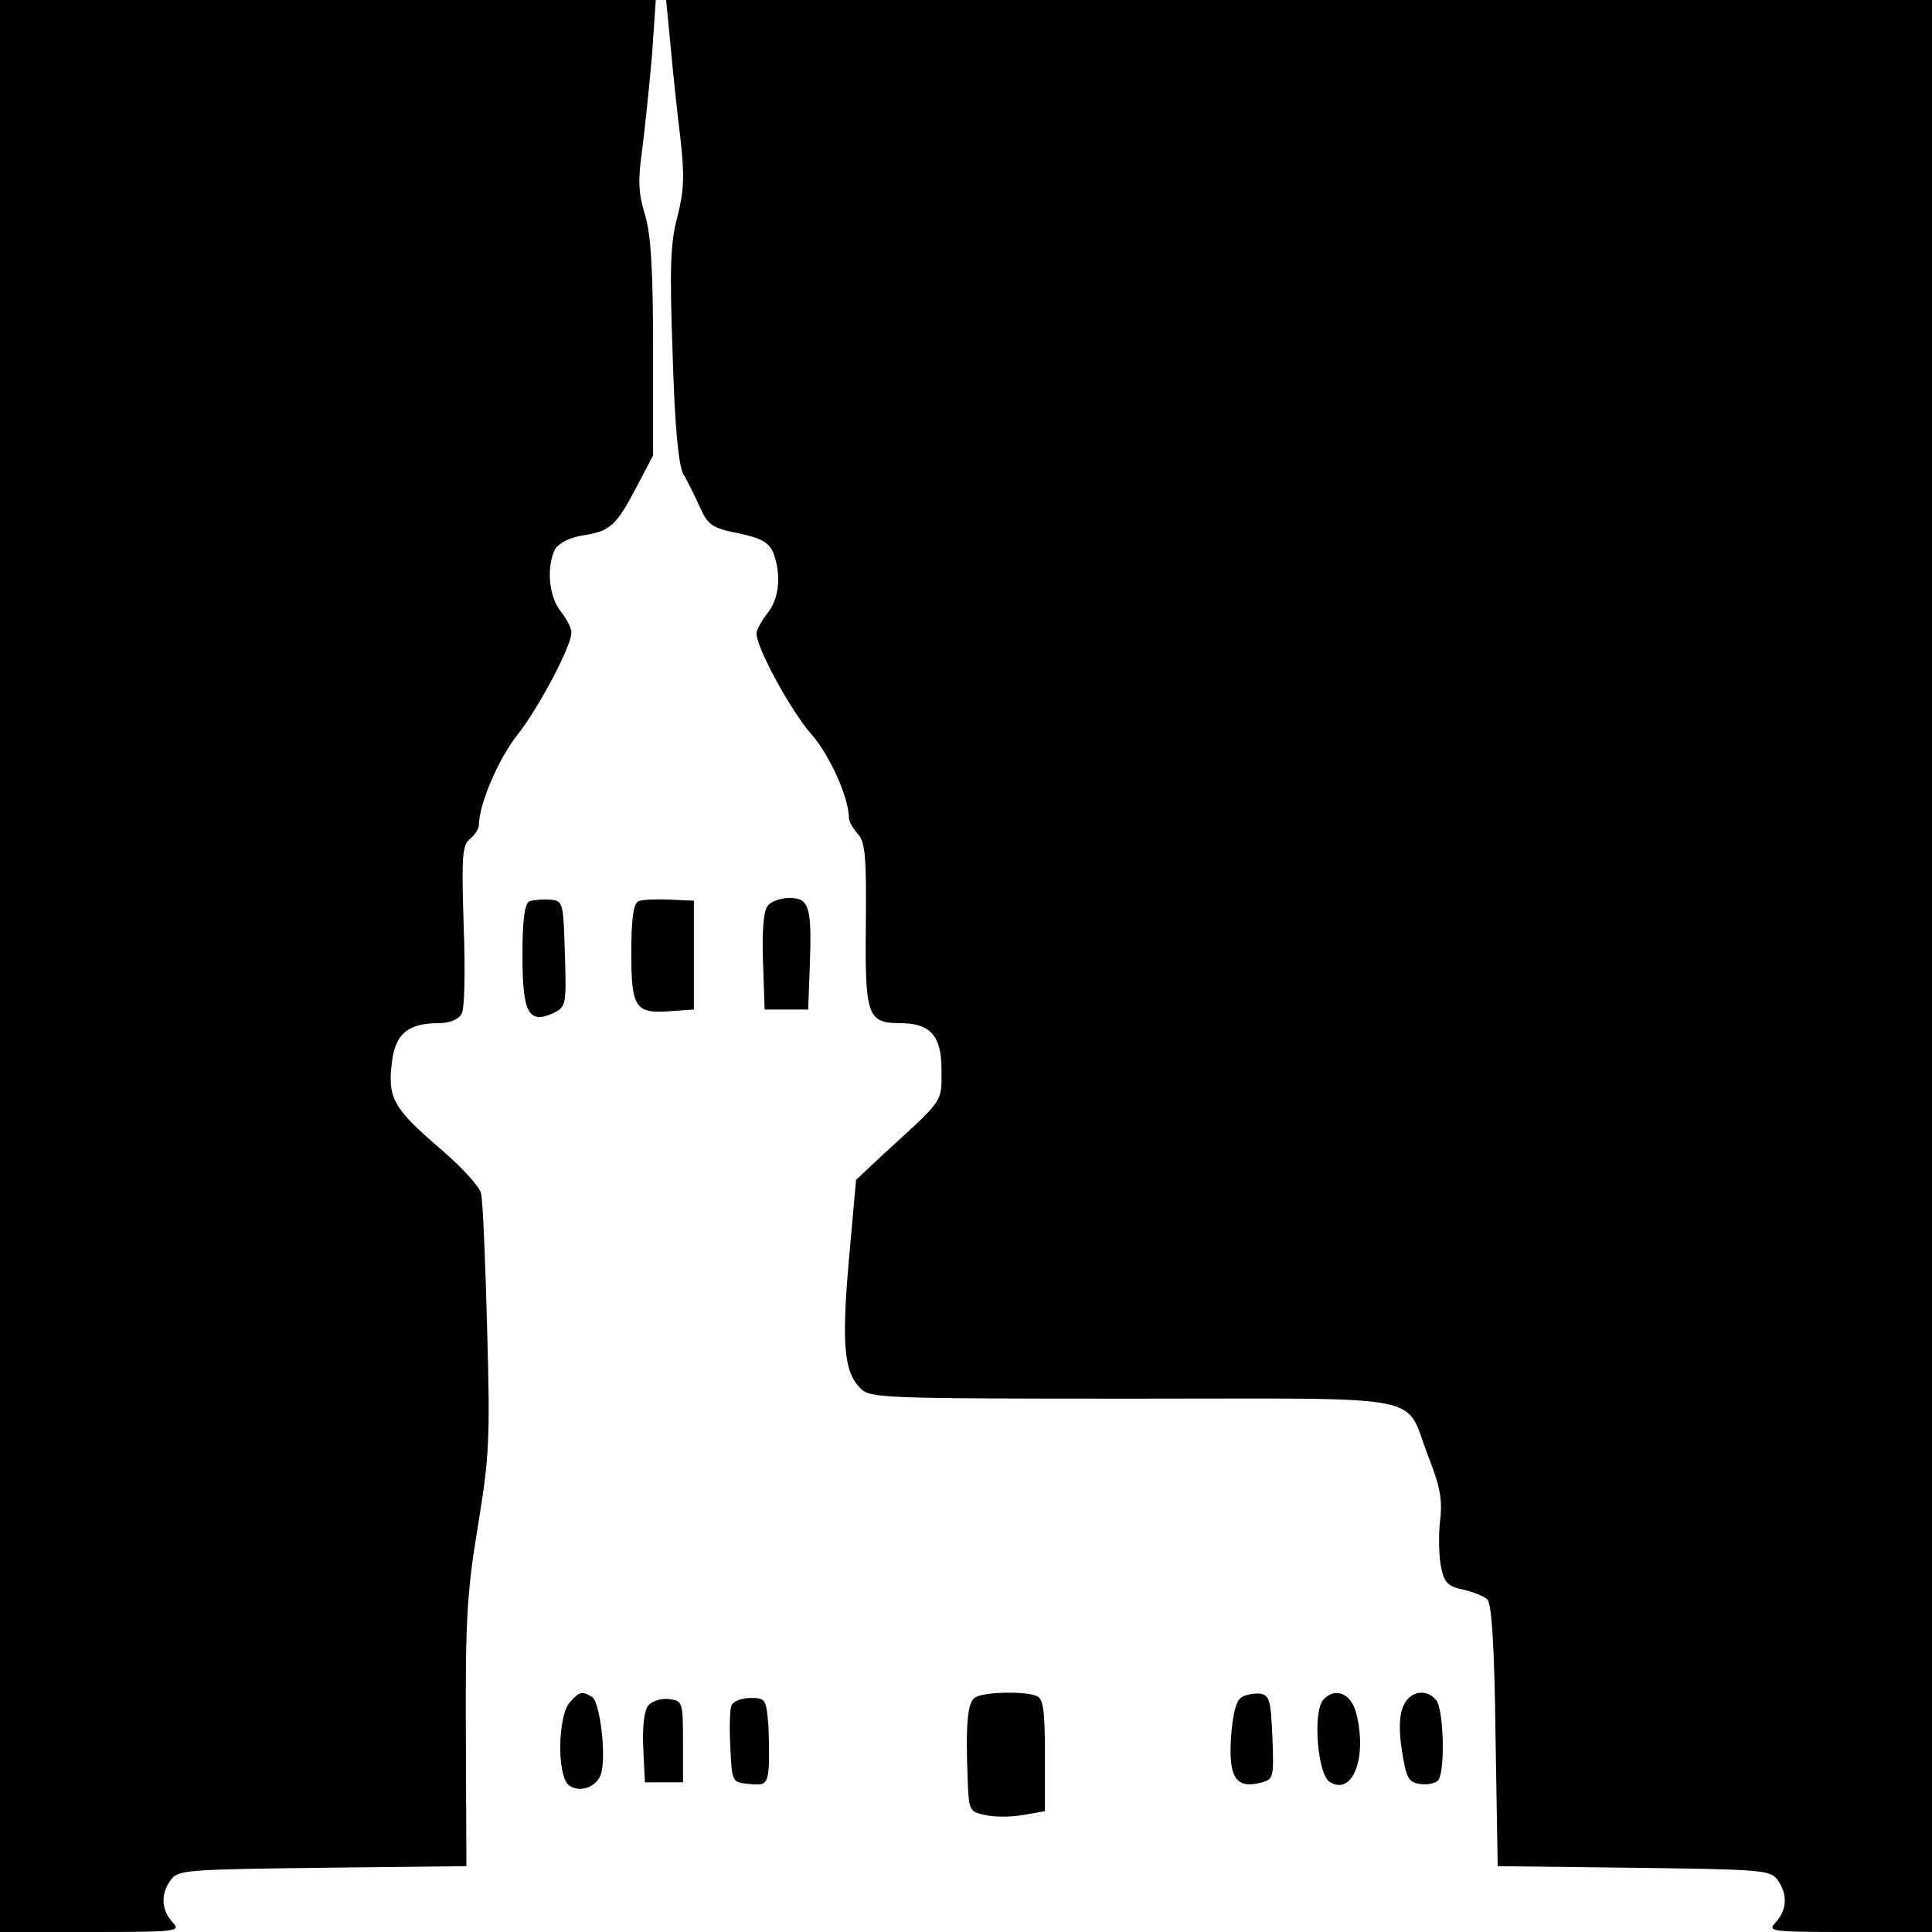
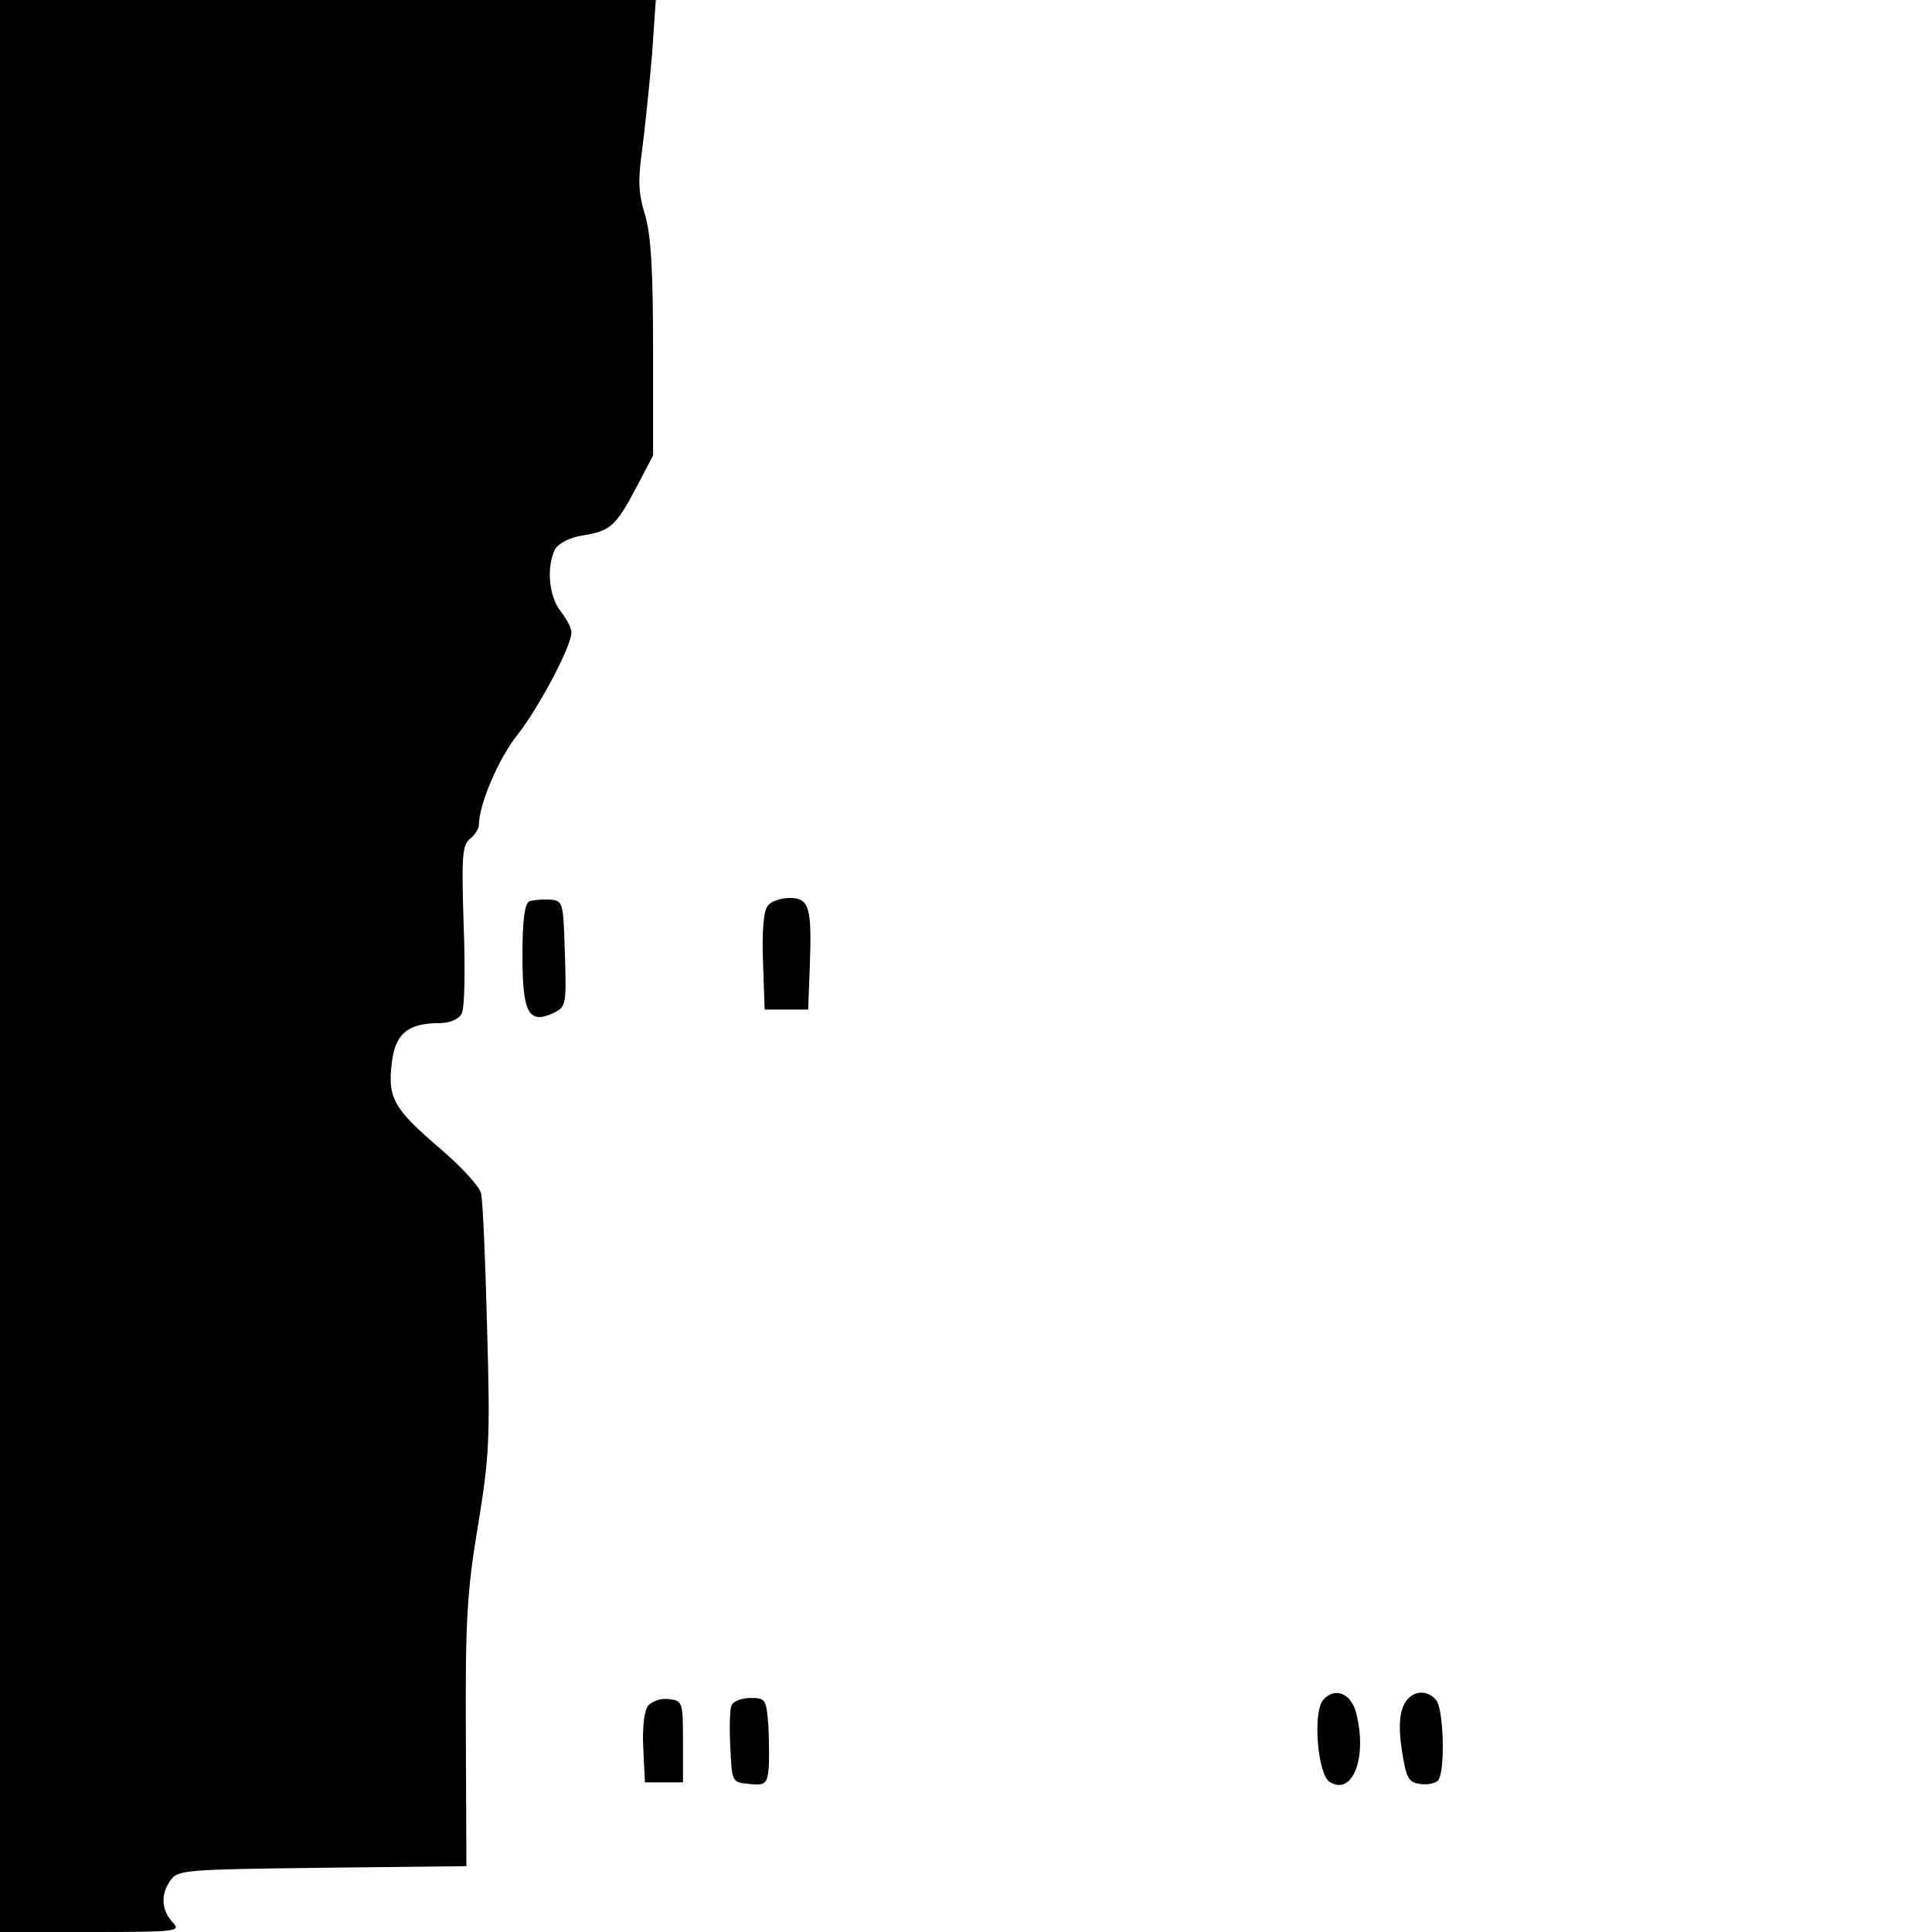
<svg xmlns="http://www.w3.org/2000/svg" version="1.0" width="355pt" height="355pt" viewBox="0 0 355 355" preserveAspectRatio="xMidYMid meet">
  <g transform="translate(0,355) scale(0.1,-0.1)" fill="#000000" stroke="none">
    <path d="M0 1775 l0 -1775 167 0 c160 0 166 1 150 18 -21 23 -22 52 -3 78 13 18 30 19 278 22 l265 3 -1 242 c-1 208 2 262 22 382 21 128 23 160 17 365 -3 124 -8 235 -11 247 -2 12 -37 50 -77 84 -84 72 -95 92 -87 156 6 53 29 73 87 73 19 0 36 7 41 17 6 9 7 80 4 162 -4 127 -3 148 12 160 9 7 16 19 16 25 0 38 36 122 71 166 40 51 99 163 99 188 0 8 -9 25 -20 39 -22 28 -26 82 -10 114 7 11 26 21 50 25 52 8 62 18 99 88 l31 59 0 197 c0 147 -4 209 -15 246 -12 39 -13 63 -5 119 5 39 13 116 18 173 l7 102 -602 0 -603 0 0 -1775z" />
-     <path d="M1232 3468 c4 -46 12 -122 18 -170 8 -71 7 -97 -5 -145 -13 -48 -15 -92 -9 -255 4 -137 11 -204 20 -220 8 -13 21 -40 30 -60 15 -33 22 -38 71 -48 43 -9 56 -17 64 -36 15 -40 11 -84 -11 -111 -11 -14 -20 -31 -20 -37 0 -26 63 -142 100 -184 34 -38 70 -118 70 -156 0 -5 7 -18 16 -28 14 -15 16 -41 15 -167 -2 -166 3 -181 62 -181 57 0 77 -23 77 -86 0 -60 6 -52 -107 -155 l-50 -47 -13 -145 c-14 -158 -9 -208 21 -238 18 -18 37 -19 502 -19 554 0 496 11 541 -105 22 -56 27 -80 22 -120 -3 -27 -2 -66 2 -85 6 -29 13 -35 41 -41 18 -4 38 -12 44 -18 8 -8 13 -87 15 -251 l4 -239 250 -3 c234 -3 251 -4 264 -22 19 -26 18 -55 -3 -78 -16 -17 -11 -18 135 -18 l152 0 0 1775 0 1775 -1163 0 -1163 0 8 -82z" />
    <path d="M973 1894 c-9 -4 -13 -34 -13 -99 0 -106 11 -127 56 -107 24 12 25 14 22 109 -3 96 -3 98 -28 100 -14 1 -31 -1 -37 -3z" />
-     <path d="M1173 1894 c-9 -4 -13 -33 -13 -94 0 -102 7 -113 72 -108 l43 3 0 100 0 100 -45 2 c-25 1 -51 0 -57 -3z" />
    <path d="M1411 1886 c-8 -9 -11 -46 -9 -103 l3 -88 40 0 40 0 3 80 c4 108 -1 125 -37 125 -16 0 -34 -6 -40 -14z" />
-     <path d="M1047 422 c-22 -24 -24 -134 -2 -152 20 -16 54 -3 60 23 9 35 -3 130 -17 139 -19 11 -23 10 -41 -10z" />
-     <path d="M1792 431 c-14 -8 -18 -48 -14 -148 2 -60 3 -62 32 -68 17 -4 48 -4 70 0 l40 7 0 103 c0 85 -3 104 -16 109 -23 9 -97 7 -112 -3z" />
-     <path d="M2281 431 c-10 -6 -16 -32 -19 -73 -5 -73 9 -95 53 -84 25 6 26 8 23 84 -3 68 -5 77 -23 80 -11 1 -27 -2 -34 -7z" />
    <path d="M2431 426 c-19 -23 -10 -136 12 -150 42 -27 70 44 49 126 -9 37 -40 49 -61 24z" />
    <path d="M2579 416 c-8 -17 -9 -44 -3 -83 8 -50 12 -58 33 -61 13 -2 28 1 33 6 14 14 11 131 -3 148 -18 22 -48 17 -60 -10z" />
    <path d="M1191 416 c-7 -9 -11 -38 -9 -78 l3 -63 35 0 35 0 0 75 c0 73 -1 75 -26 78 -14 2 -31 -4 -38 -12z" />
    <path d="M1344 416 c-3 -7 -4 -42 -2 -77 3 -64 3 -64 35 -67 28 -3 32 0 35 25 2 15 1 52 0 81 -4 50 -5 52 -33 52 -16 0 -32 -6 -35 -14z" />
  </g>
</svg>